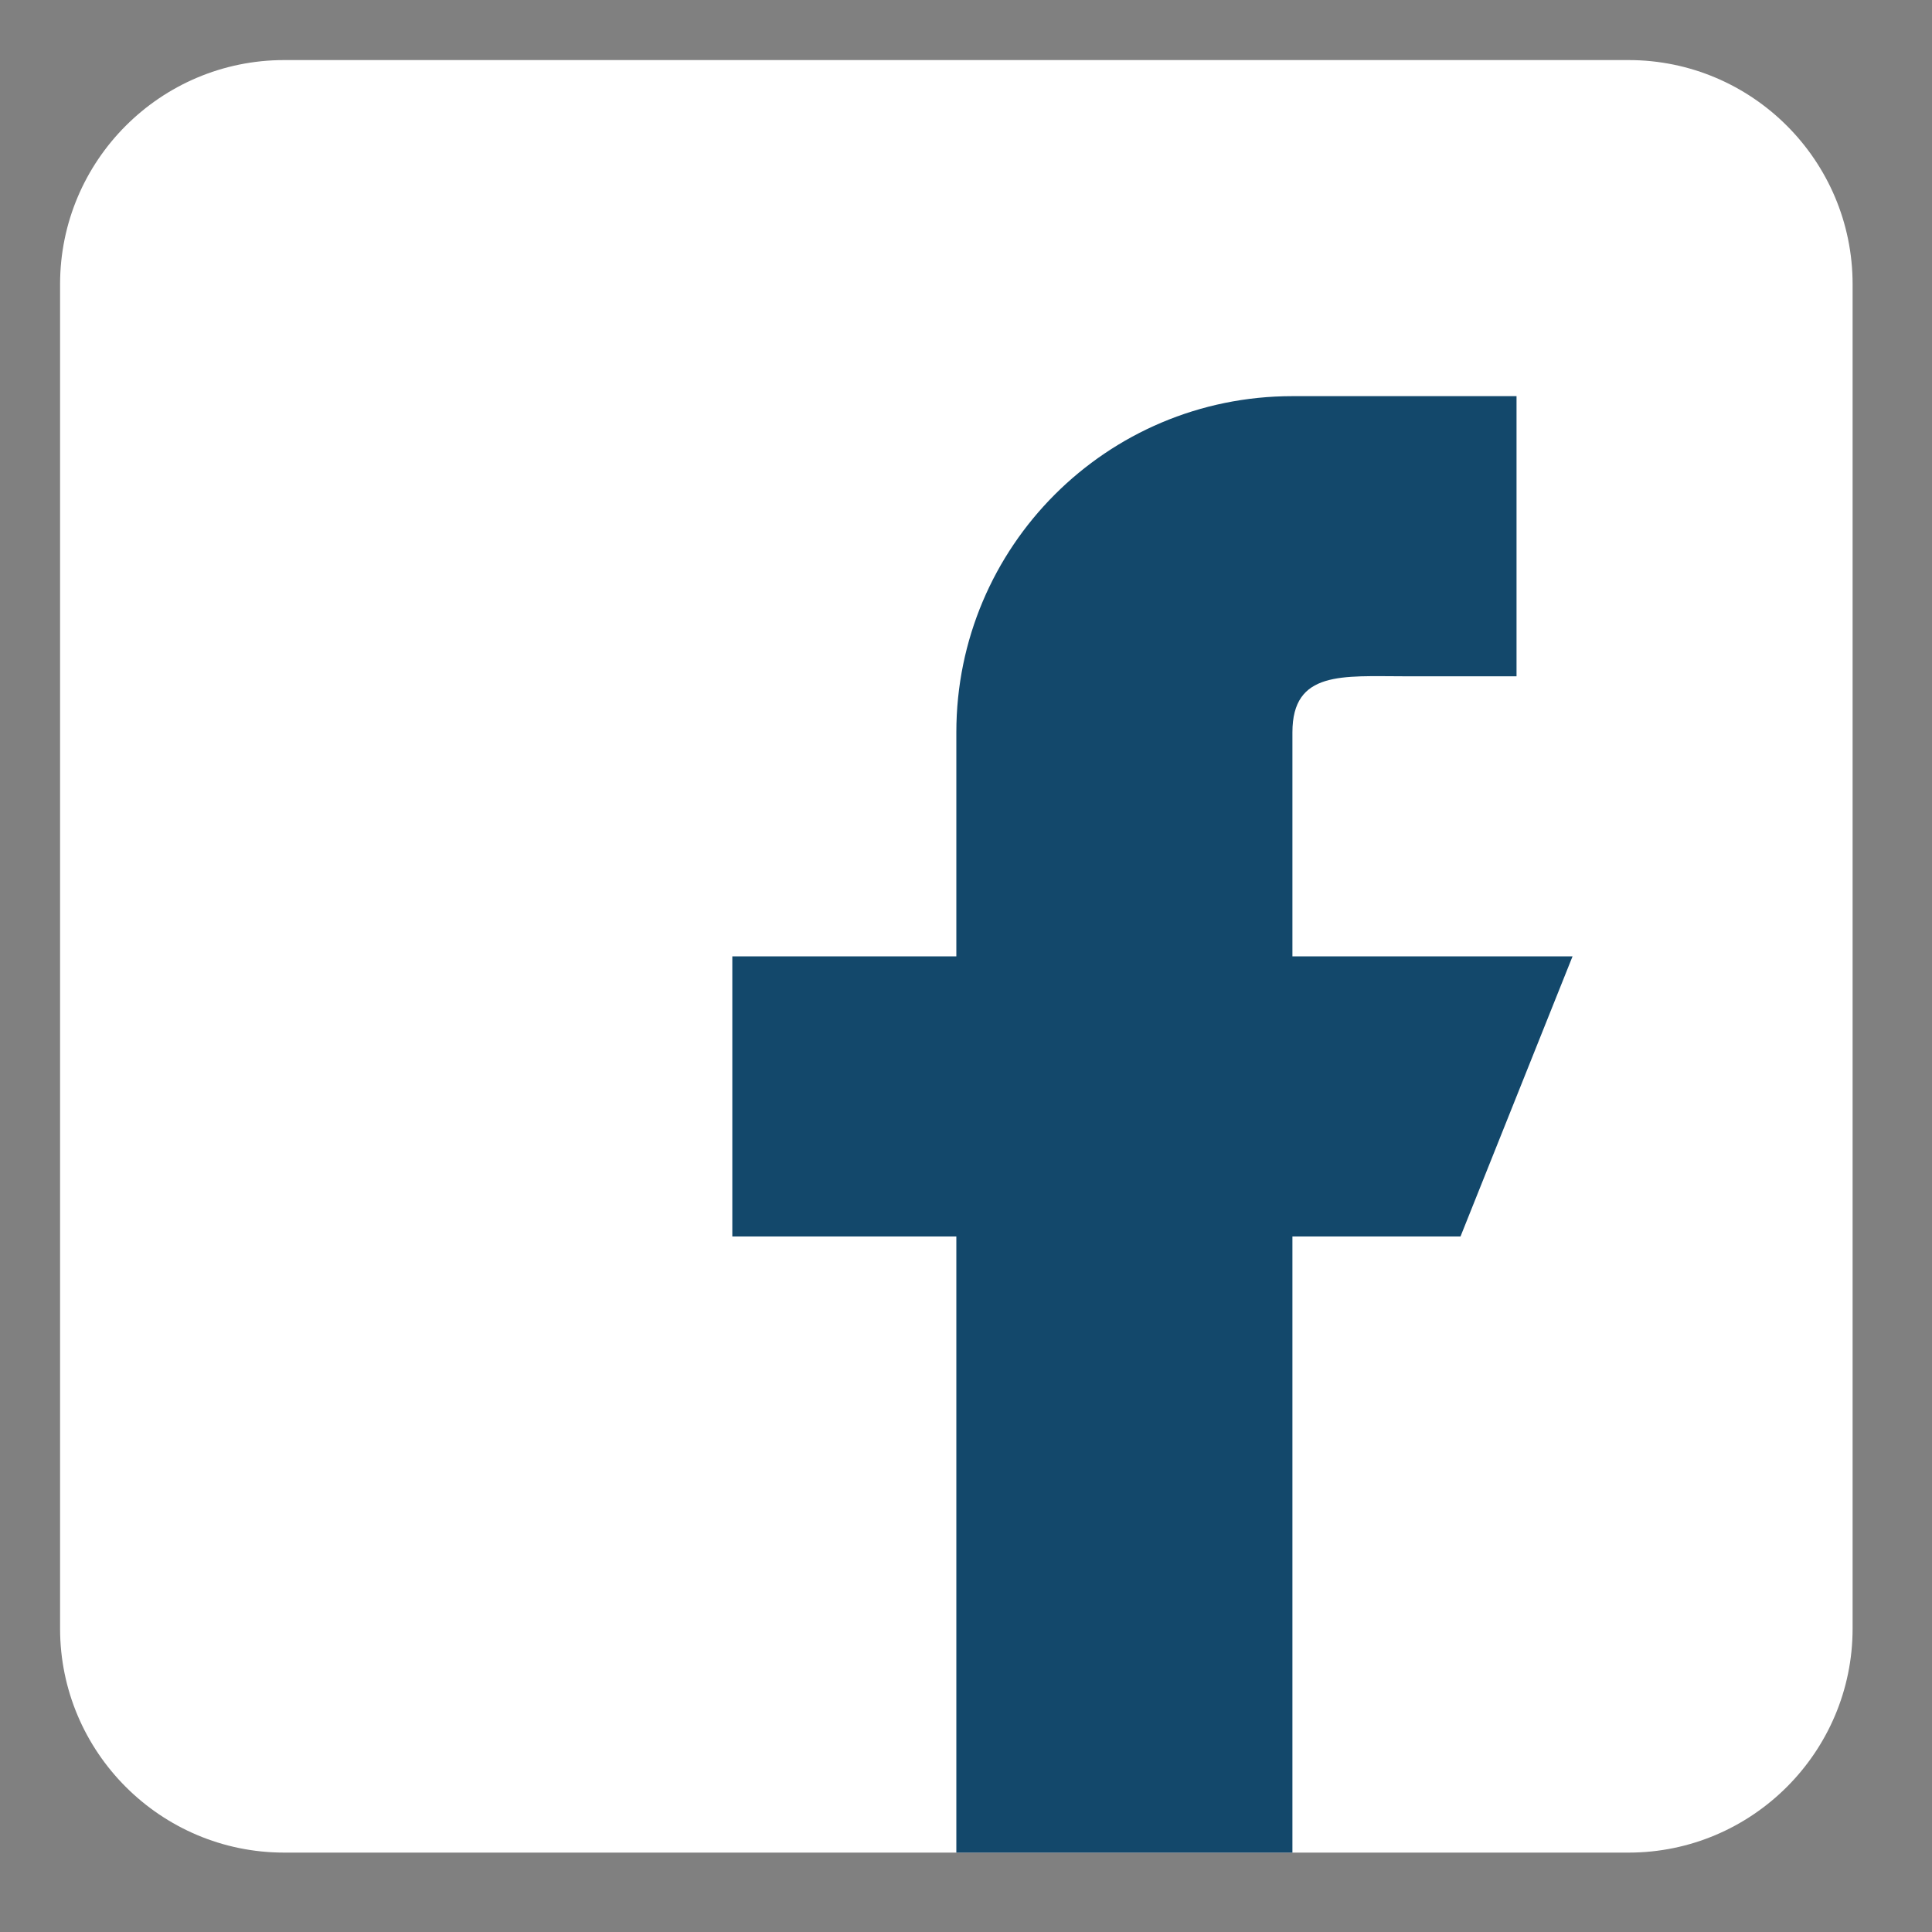
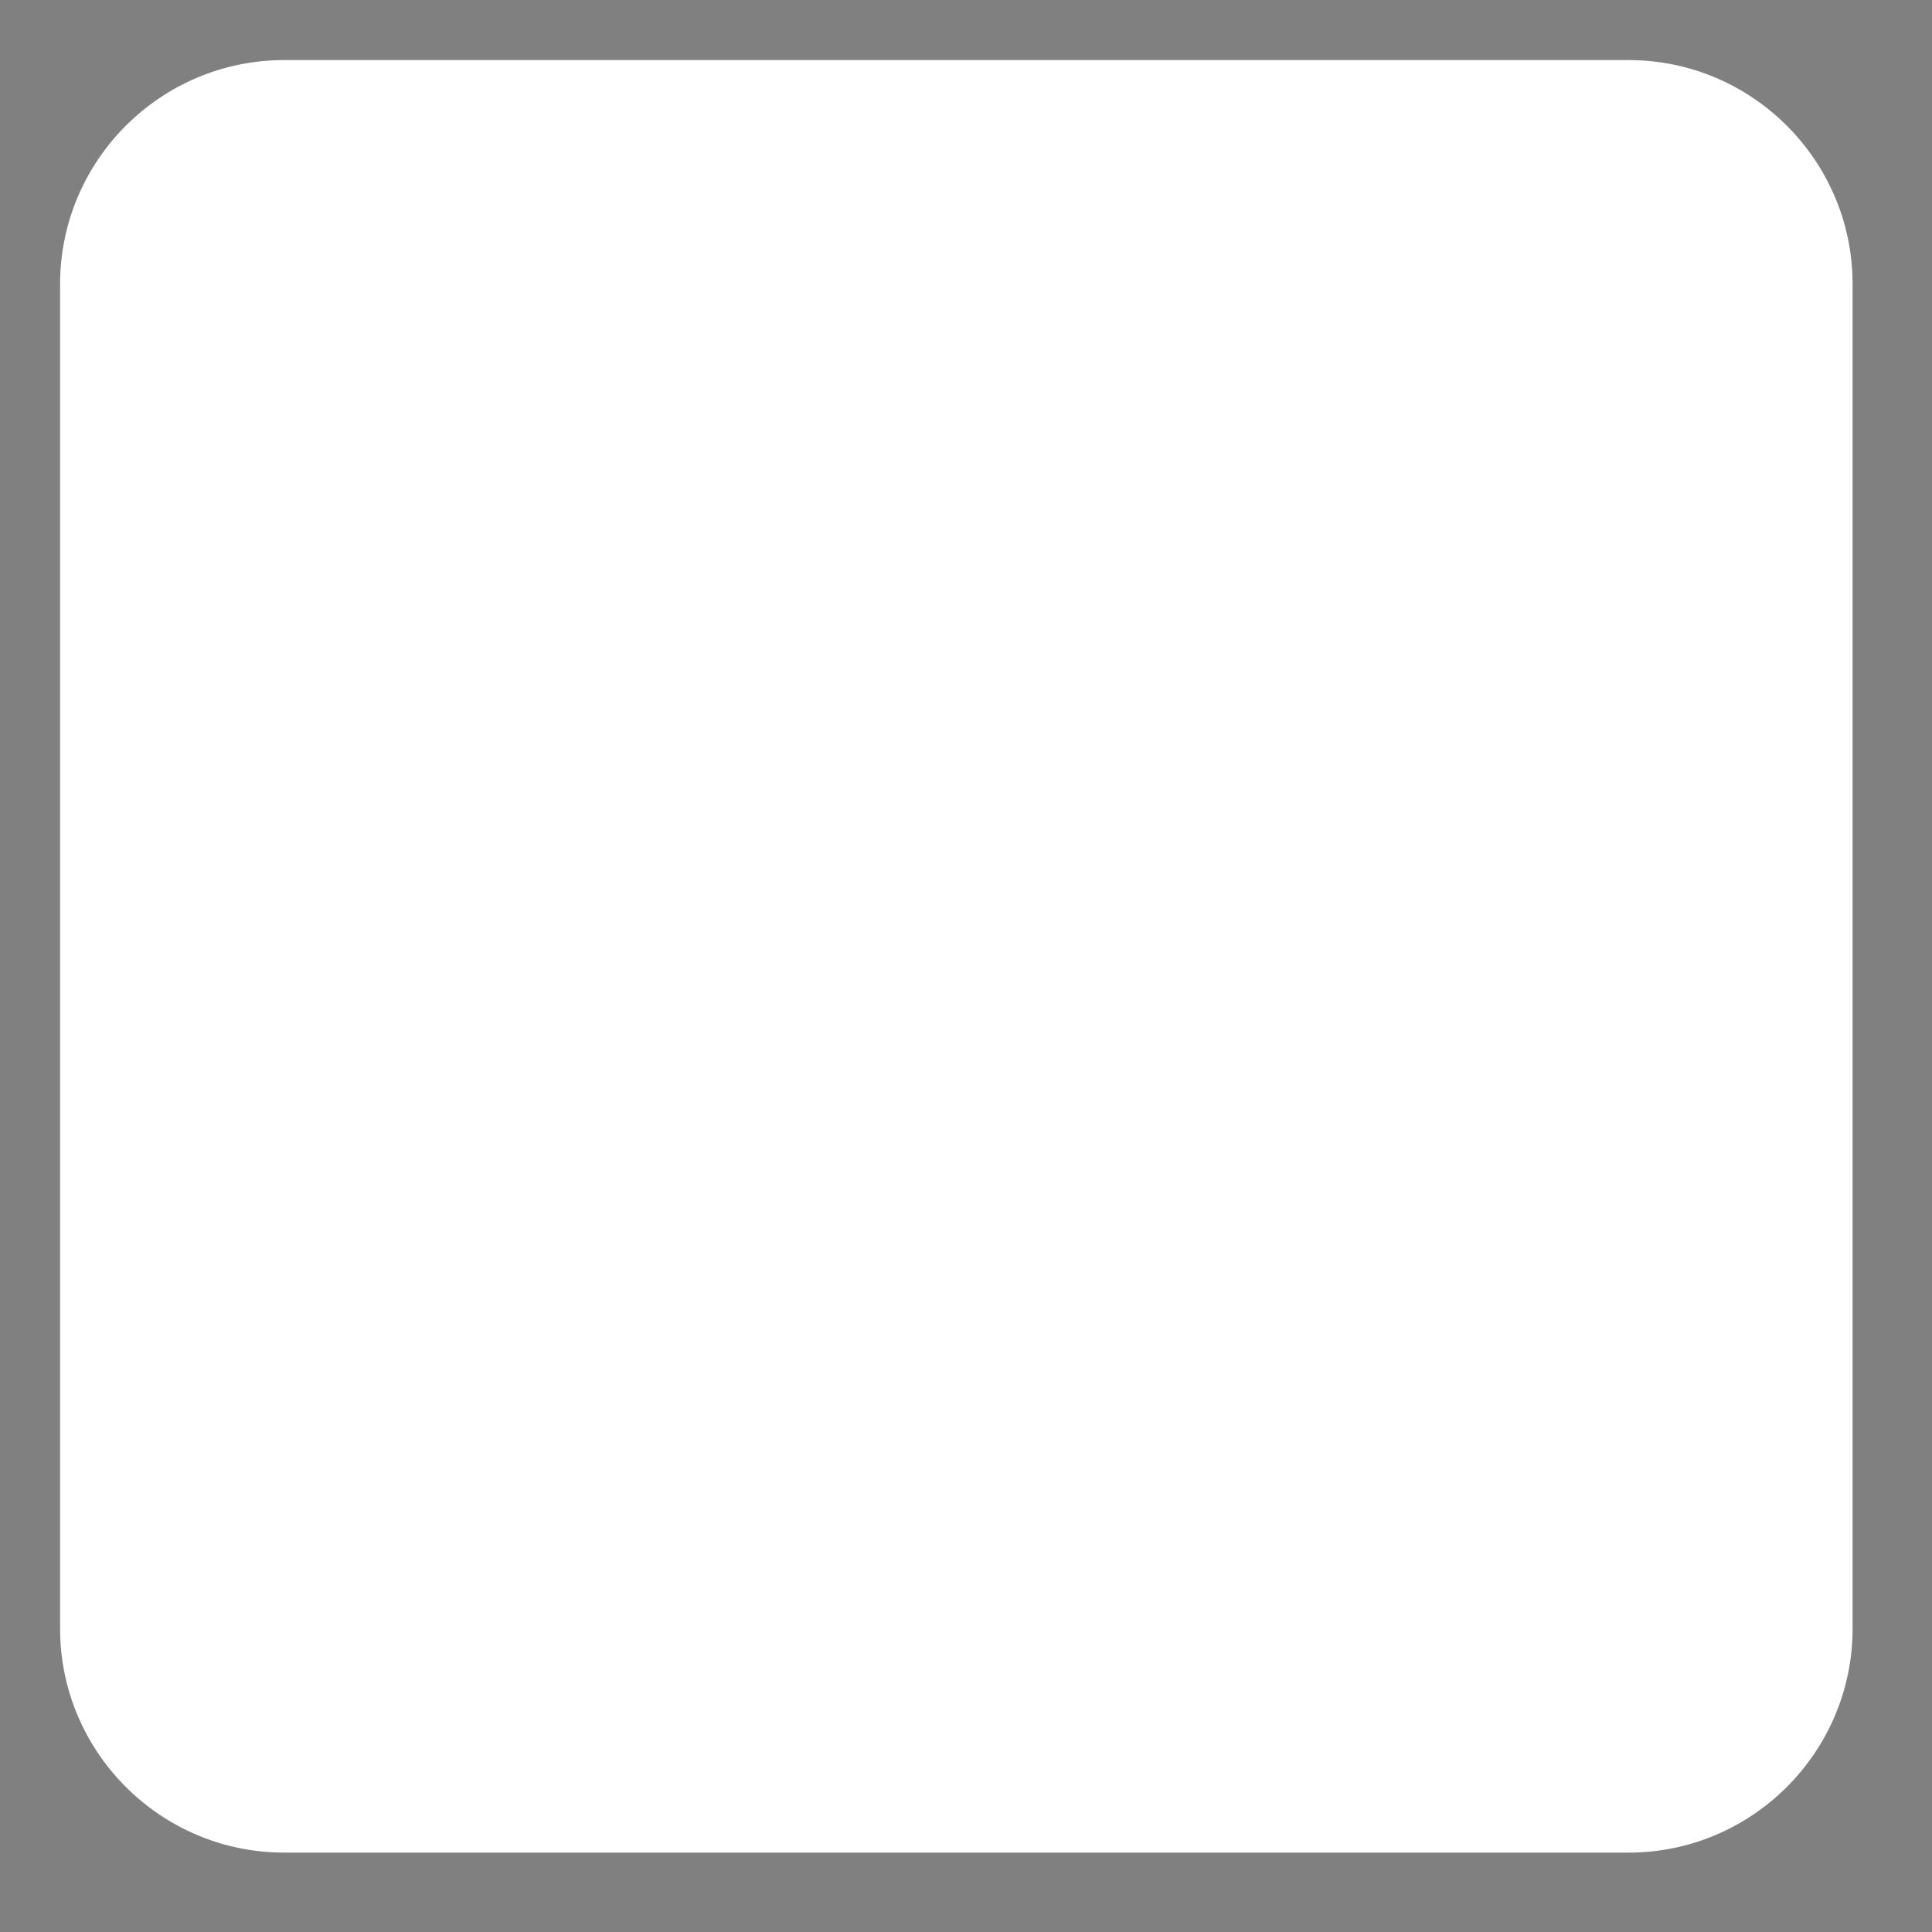
<svg xmlns="http://www.w3.org/2000/svg" width="21" height="21" viewBox="0 0 21 21" fill="none">
  <rect x="0" y="0" width="21" height="21" fill="#808080" stroke="none" />
  <path d="M17.702 0.653H3.089C1.745 0.653 0.653 1.745 0.653 3.089V17.702C0.653 19.044 1.745 20.137 3.089 20.137H17.702C19.044 20.137 20.137 19.044 20.137 17.702V3.089C20.137 1.745 19.044 0.653 17.702 0.653Z" fill="white" />
-   <path d="M14.048 10.395V7.96C14.048 7.287 14.594 7.351 15.266 7.351H16.484V4.306H14.048C12.03 4.306 10.395 5.941 10.395 7.96V10.395H7.96V13.44H10.395V20.137H14.048V13.44H15.875L17.093 10.395H14.048Z" fill="#13486B" />
</svg>